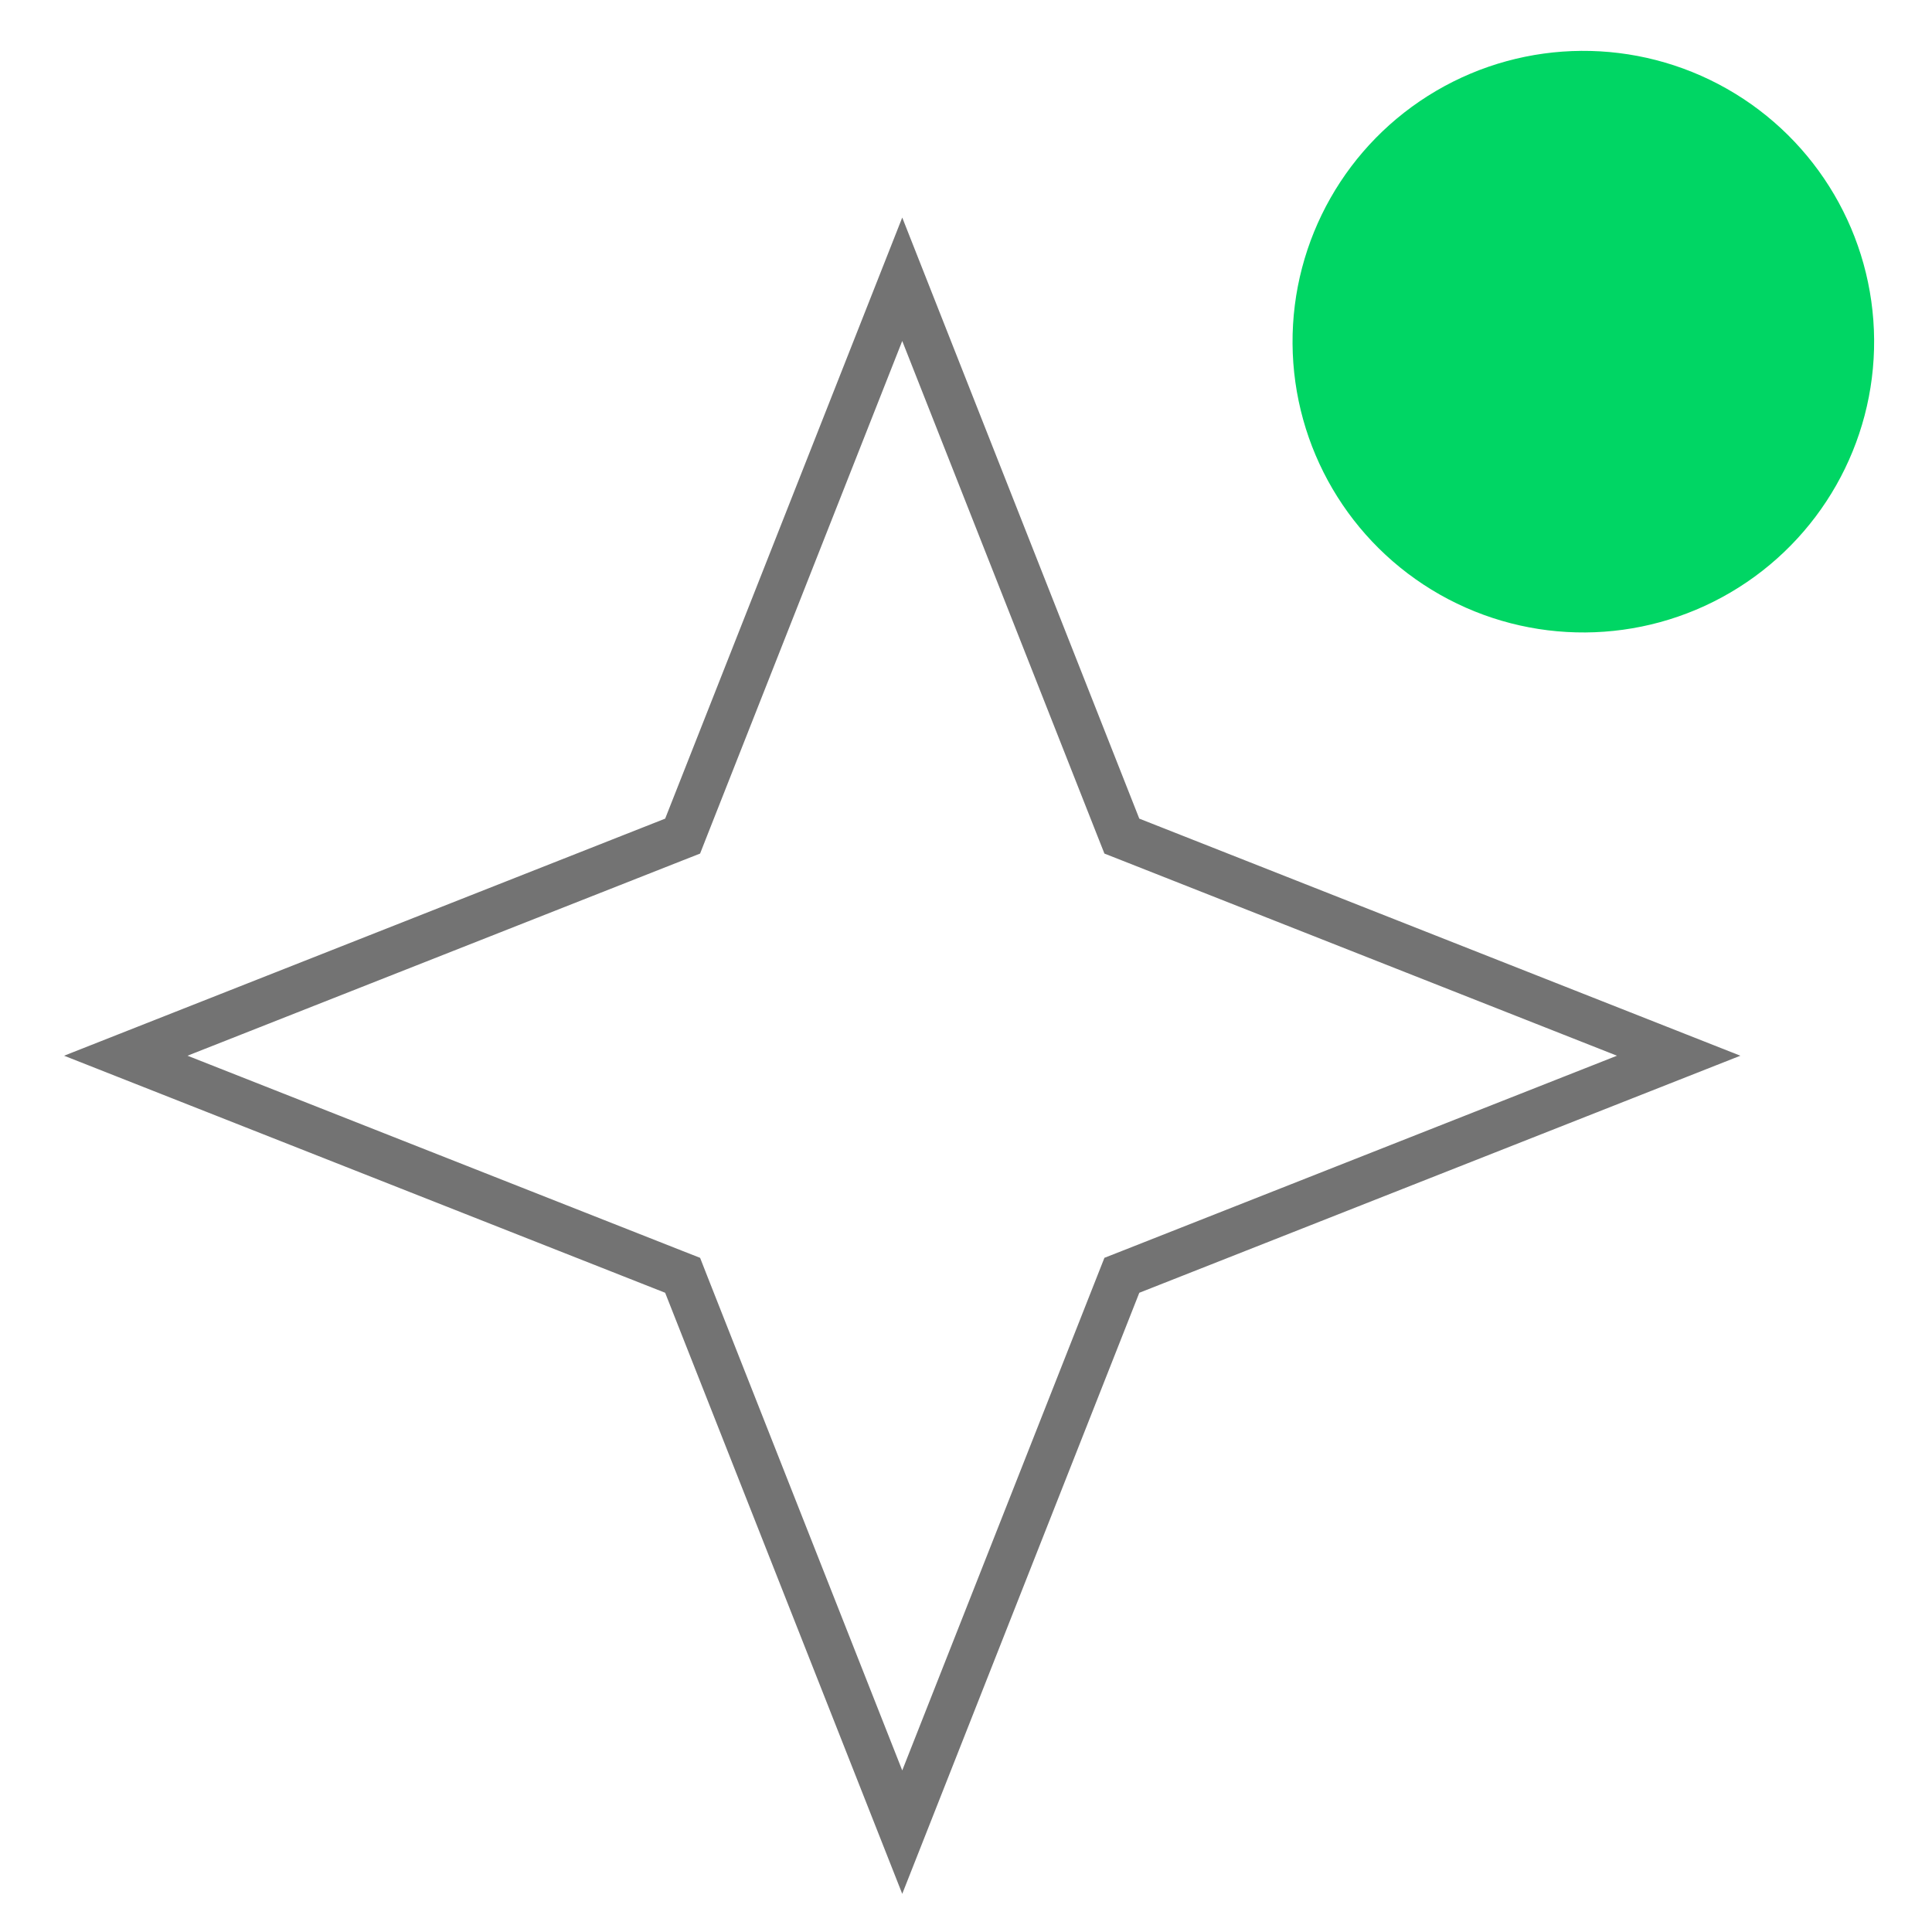
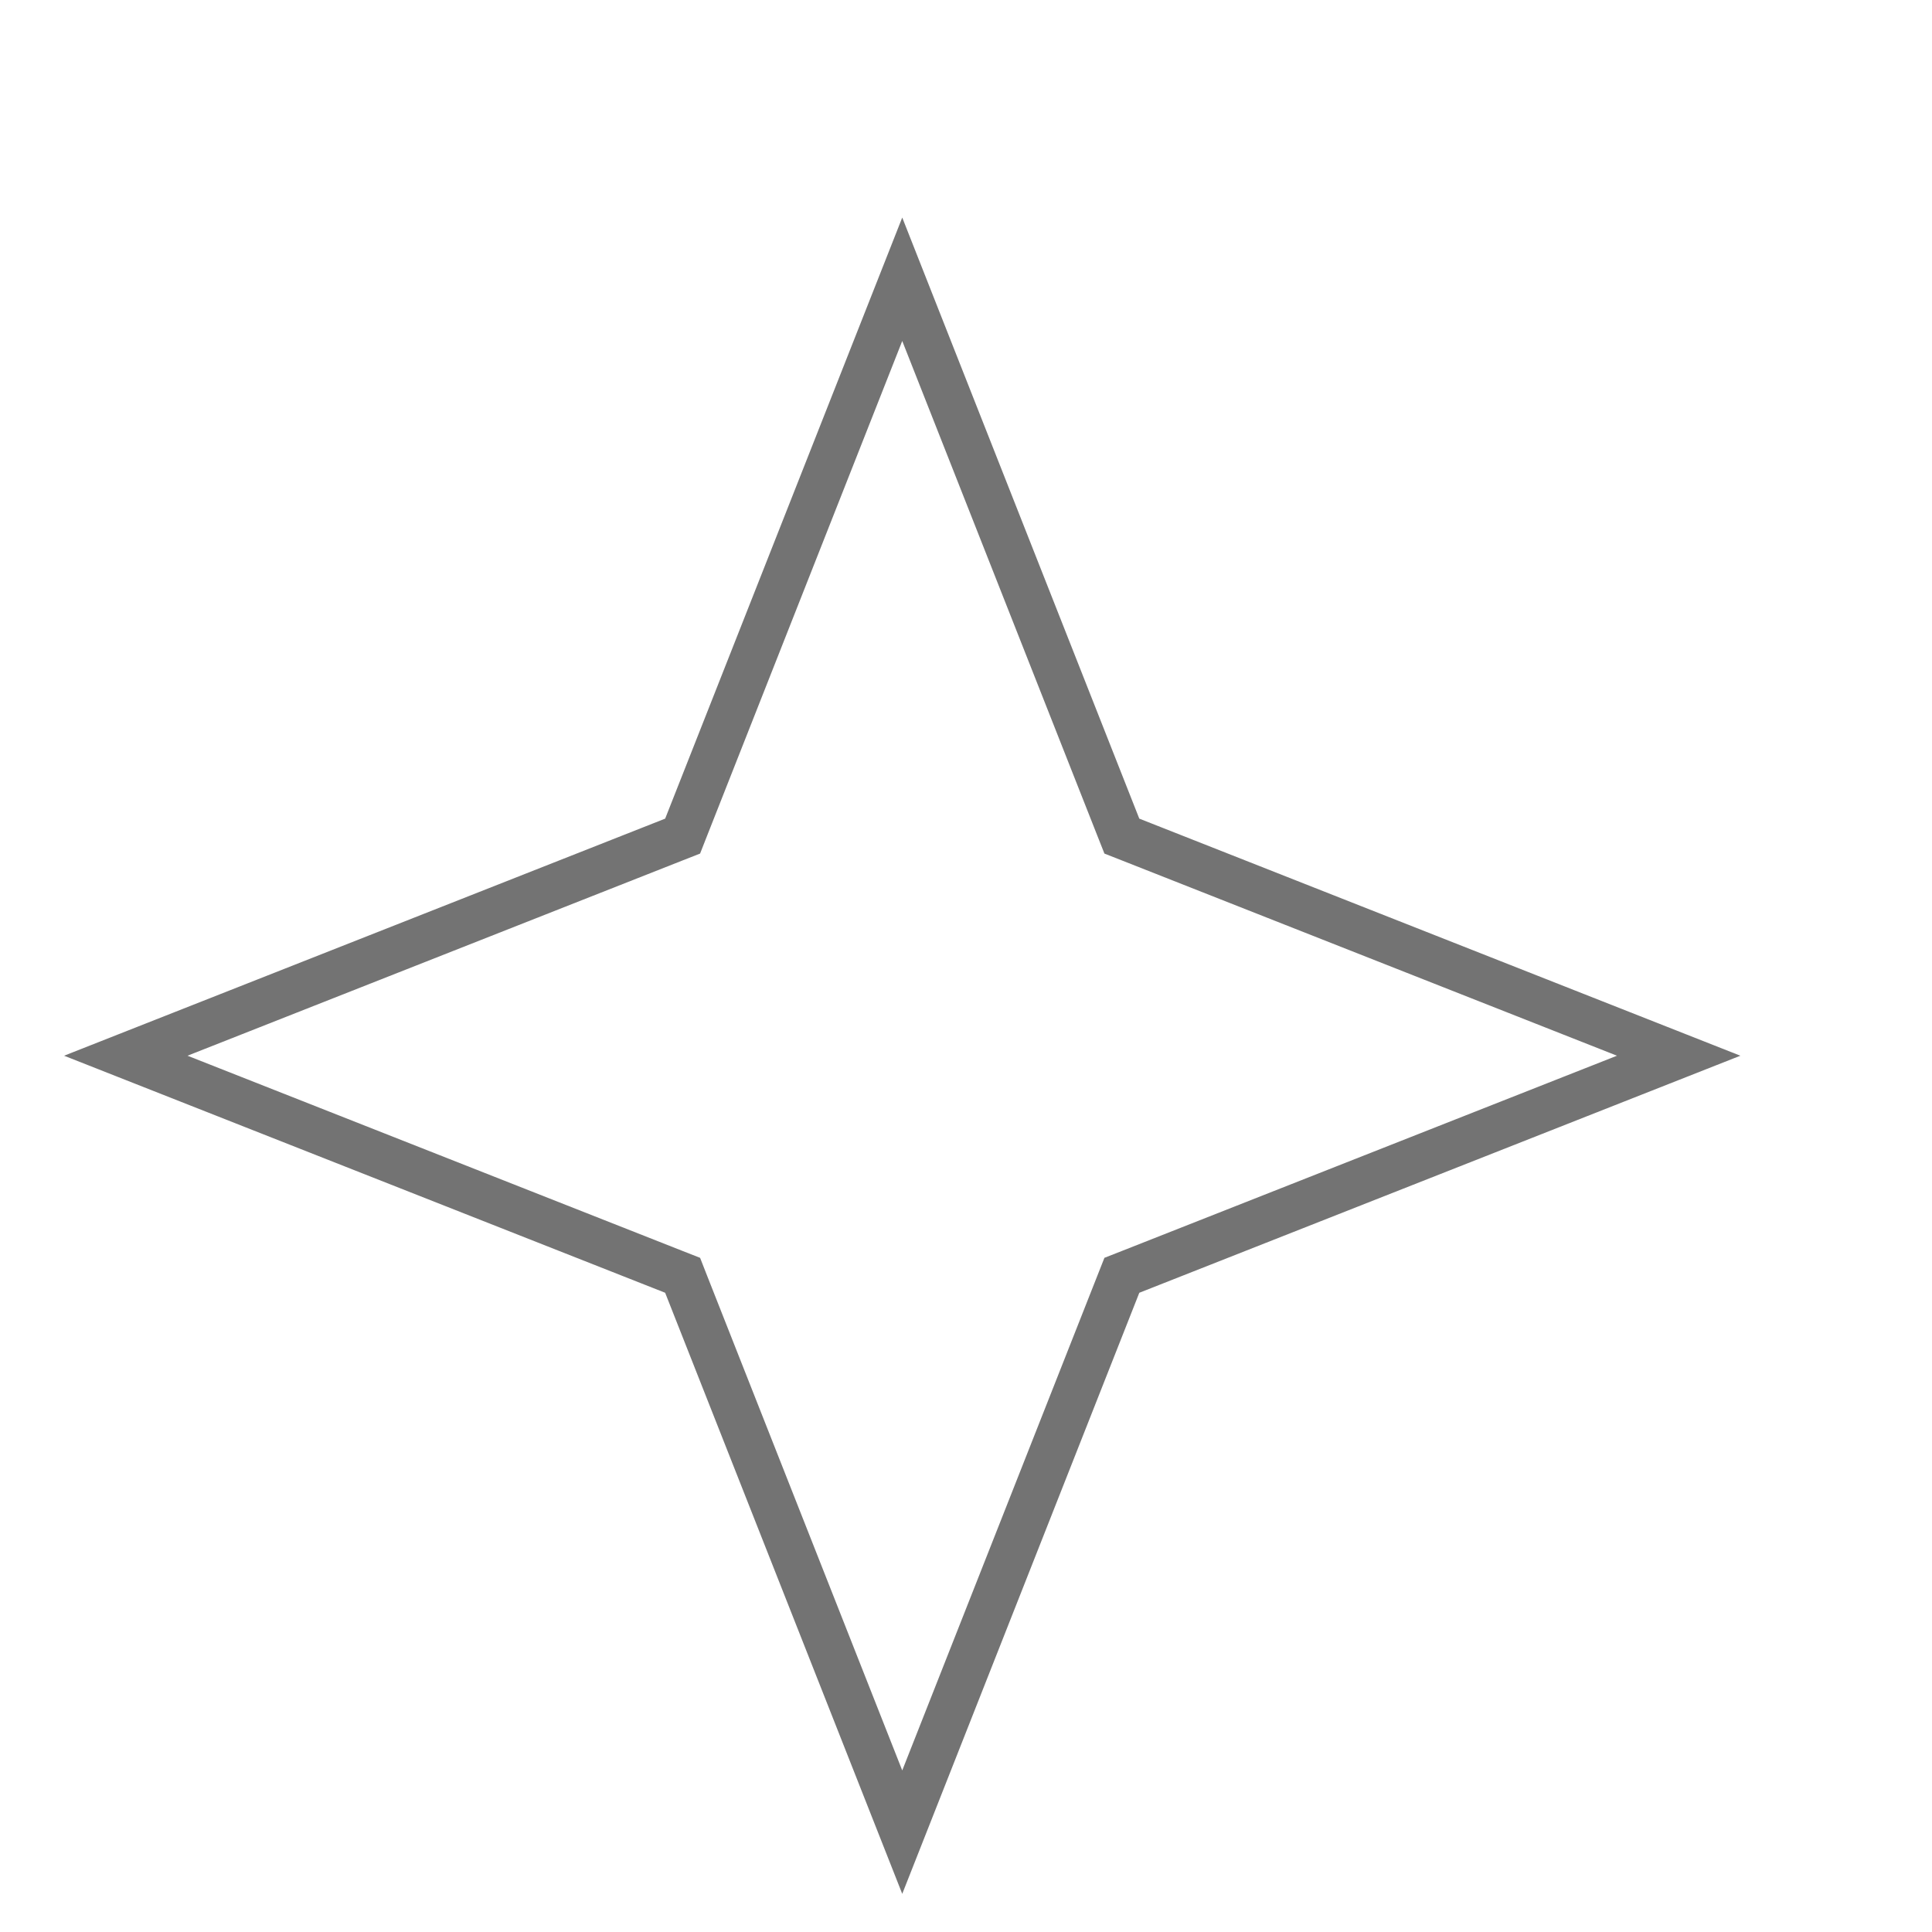
<svg xmlns="http://www.w3.org/2000/svg" width="64" height="64" viewBox="0 0 64 64" fill="none">
  <path d="M29.888 9.251L37.043 27.394L37.163 27.697L37.466 27.816L55.608 34.972L37.466 42.127L37.163 42.246L37.043 42.55L29.888 60.692L22.732 42.55L22.613 42.246L22.31 42.127L4.167 34.972L22.31 27.816L22.613 27.697L22.732 27.394L29.888 9.251Z" stroke="#737373" stroke-width="1.5" />
-   <circle cx="52.45" cy="11.318" r="9.633" transform="rotate(-0.411 52.45 11.318)" fill="#00D664" />
</svg>